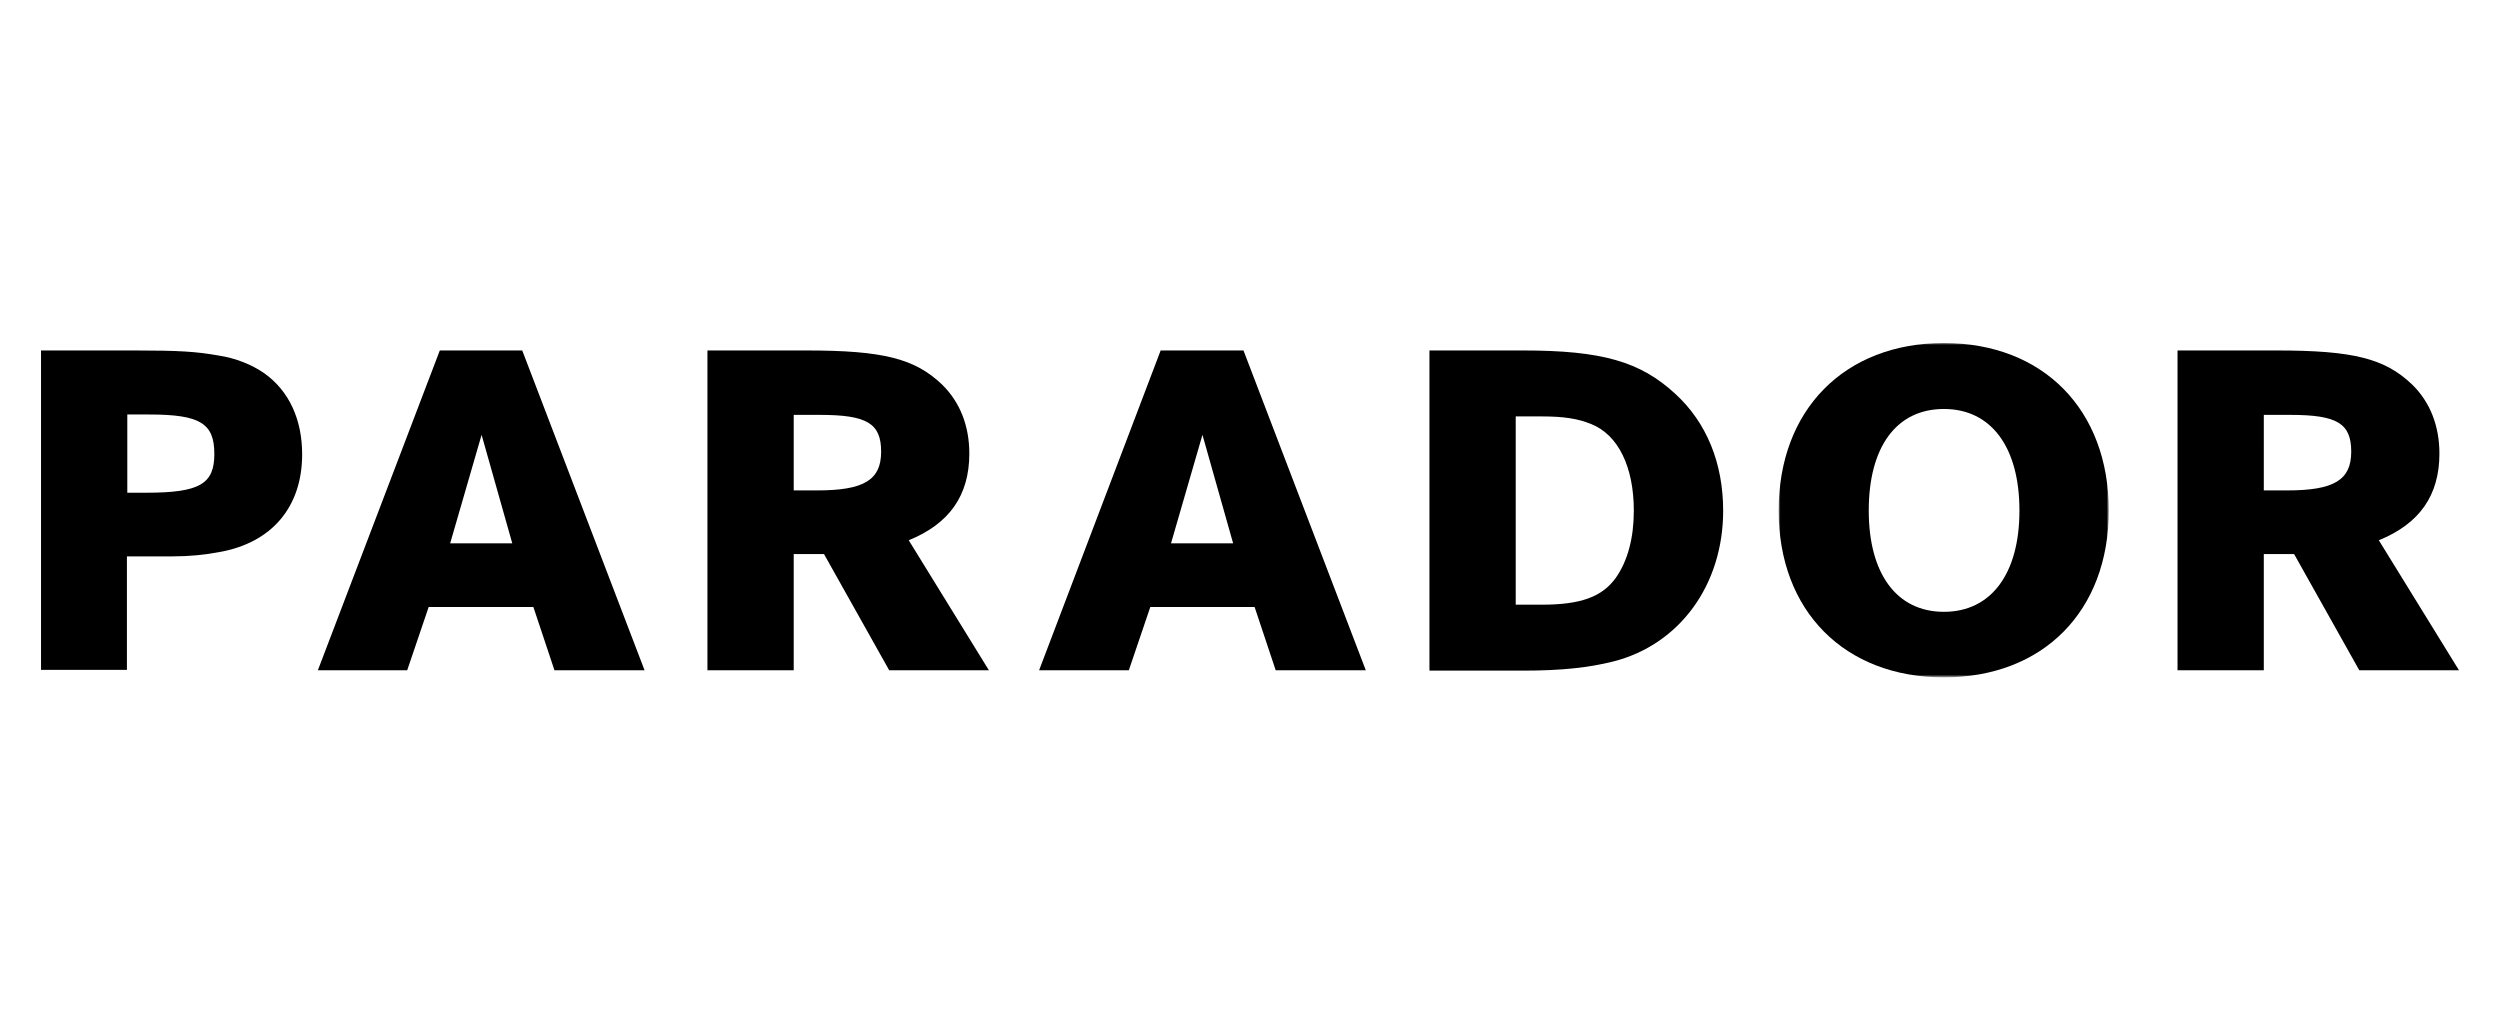
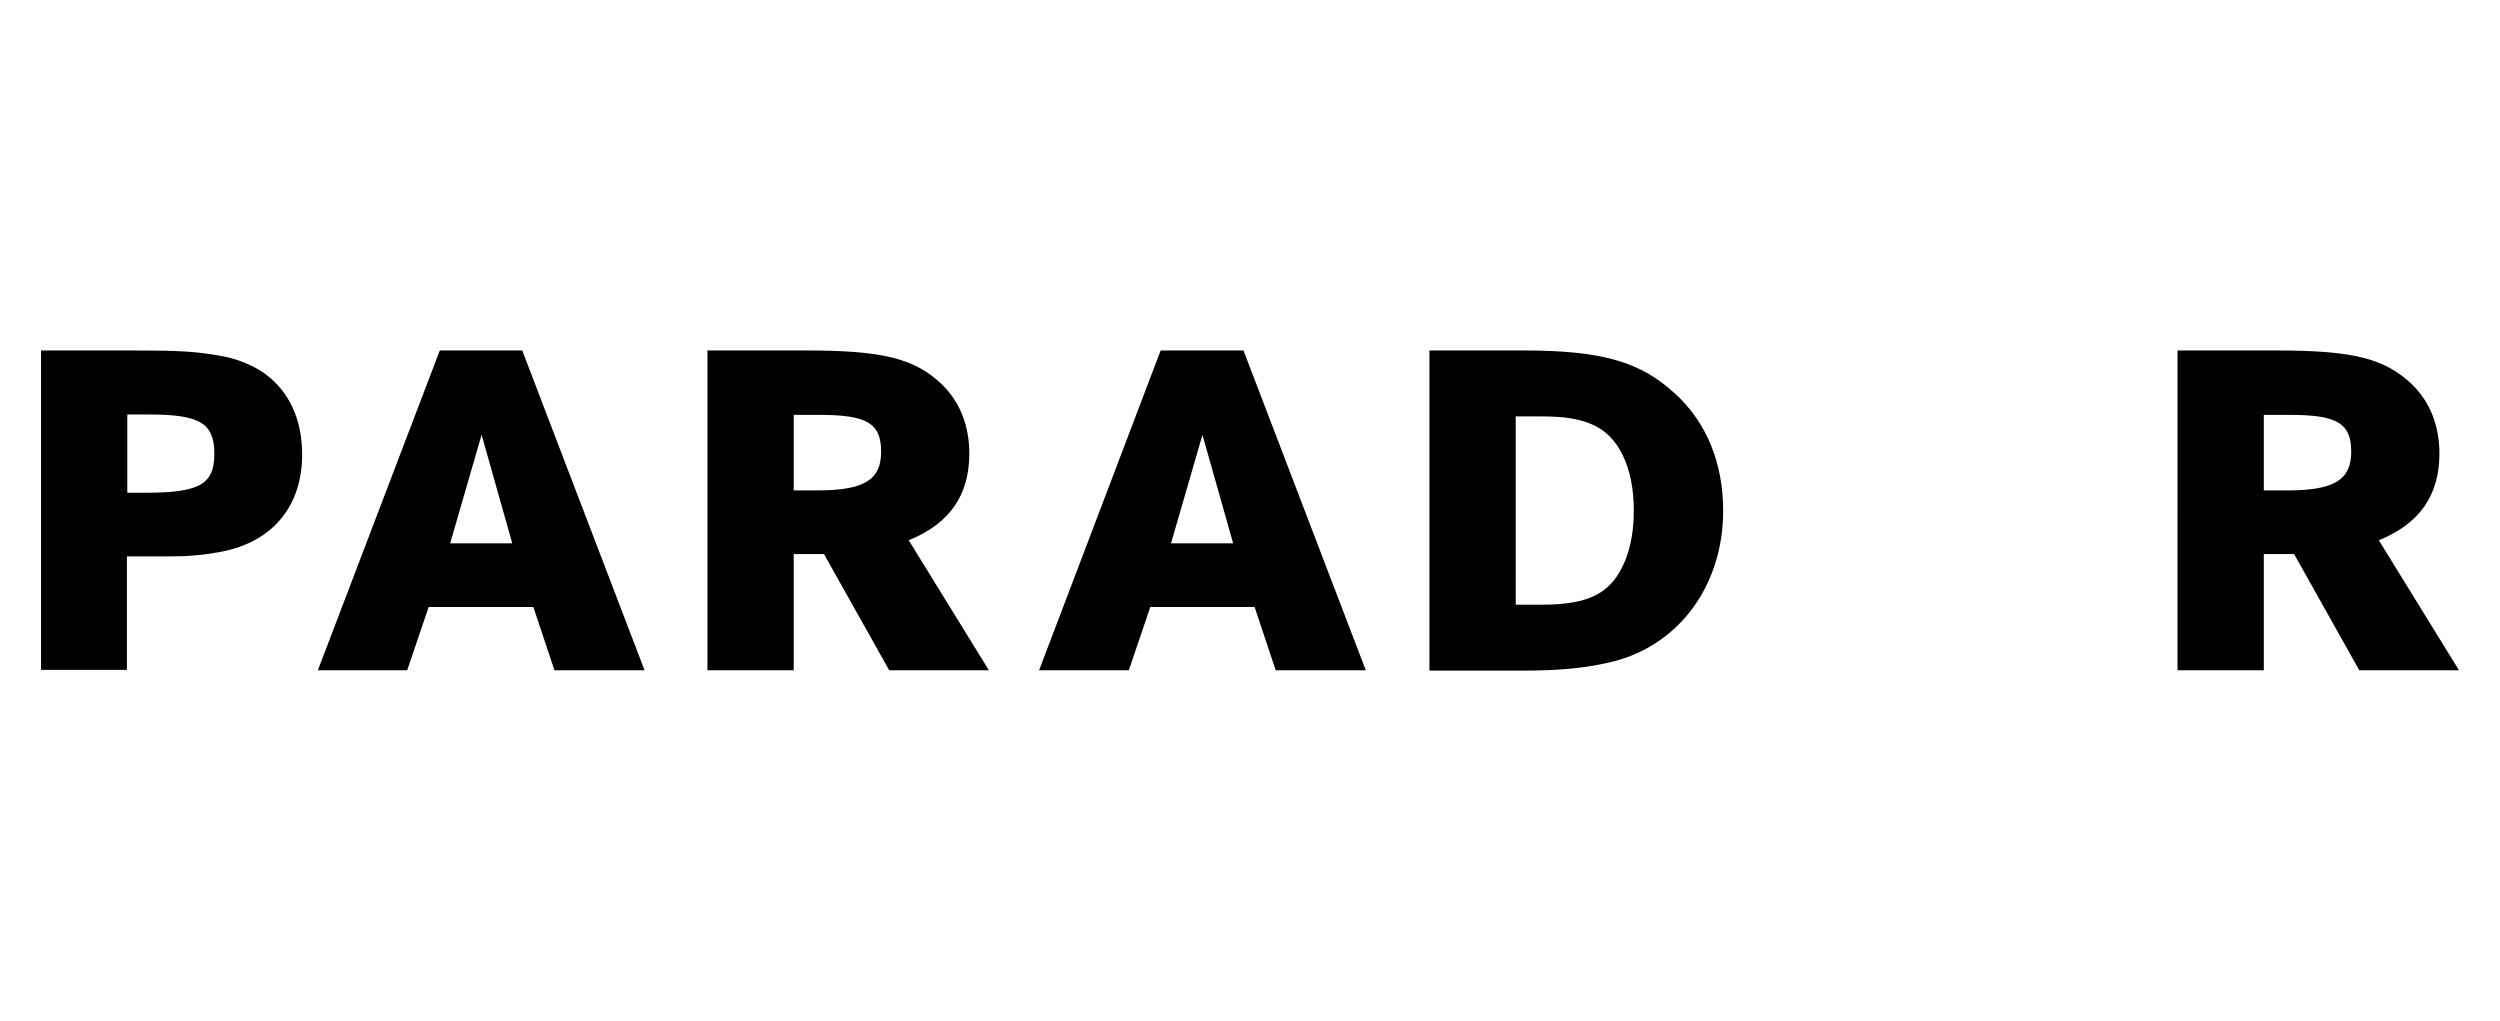
<svg xmlns="http://www.w3.org/2000/svg" version="1.1" id="layer" x="0px" y="0px" viewBox="0 0 652 266.2" style="enable-background:new 0 0 652 266.2;" xml:space="preserve">
  <style type="text/css">
	.st0{fill-rule:evenodd;clip-rule:evenodd;}
	.st1{filter:url(#Adobe_OpacityMaskFilter);}
	.st2{fill-rule:evenodd;clip-rule:evenodd;fill:#FFFFFF;}
	.st3{mask:url(#b_00000016039081605635365170000000408079722300018329_);fill-rule:evenodd;clip-rule:evenodd;}
</style>
  <g>
-     <path class="st0" d="M114.7,91.4l-31.8,83.4h23.3l5.6-16.5h27.3l5.5,16.5h23.5l-31.9-83.4H114.7z M125.6,113.4l8,28.3h-16.2   C117.4,141.7,125.6,113.4,125.6,113.4z M10.7,91.4h24.4c11.8,0,16,0.3,21.8,1.3c4.6,0.7,8.8,2.4,12.1,4.7c6.4,4.6,9.8,12,9.8,21.1   c0,13.7-7.9,23.1-21.7,25.5c-3.7,0.7-7.7,1.1-12,1.1h-12v29.6H10.7V91.4L10.7,91.4z M33.2,128.5h5c13.9,0,17.7-2.3,17.7-10.1   c0-8-3.7-10.3-17-10.3h-5.7V128.5z" />
+     <path class="st0" d="M114.7,91.4l-31.8,83.4h23.3l5.6-16.5h27.3l5.5,16.5h23.5l-31.9-83.4H114.7z M125.6,113.4l8,28.3h-16.2   C117.4,141.7,125.6,113.4,125.6,113.4z M10.7,91.4h24.4c11.8,0,16,0.3,21.8,1.3c4.6,0.7,8.8,2.4,12.1,4.7c6.4,4.6,9.8,12,9.8,21.1   c0,13.7-7.9,23.1-21.7,25.5c-3.7,0.7-7.7,1.1-12,1.1h-12v29.6H10.7V91.4L10.7,91.4M33.2,128.5h5c13.9,0,17.7-2.3,17.7-10.1   c0-8-3.7-10.3-17-10.3h-5.7V128.5z" />
    <g transform="translate(90.77 -.338)">
      <defs>
        <filter id="Adobe_OpacityMaskFilter" filterUnits="userSpaceOnUse" x="373.1" y="89.8" width="86.2" height="87.2">
          <feColorMatrix type="matrix" values="1 0 0 0 0  0 1 0 0 0  0 0 1 0 0  0 0 0 1 0" />
        </filter>
      </defs>
      <mask maskUnits="userSpaceOnUse" x="373.1" y="89.8" width="86.2" height="87.2" id="b_00000016039081605635365170000000408079722300018329_">
        <g class="st1">
-           <path id="a_00000083081196688190415740000014134238646560624811_" class="st2" d="M373.1,89.8h86.2V177h-86.2V89.8z" />
-         </g>
+           </g>
      </mask>
      <path class="st3" d="M373.1,133.5c0-26.3,17.2-43.7,43.1-43.7c25.9,0,43,17.4,43,43.7c0,26.2-17.1,43.5-43,43.5    C390.3,177,373.1,159.7,373.1,133.5 M396.6,133.5c0,16.5,7.3,26.4,19.6,26.4c12.3,0,19.7-9.9,19.7-26.4c0-16.6-7.4-26.5-19.7-26.5    C403.8,107,396.6,116.9,396.6,133.5" />
    </g>
    <path class="st0" d="M567.9,91.4h25.8c20.1,0,28.3,2.1,35.4,8.9c4.7,4.6,7.1,10.8,7.1,18c0,10.9-5.2,18.3-15.8,22.6l20.9,33.9h-26   l-17-30.3h-7.9v30.3h-22.5V91.4L567.9,91.4z M590.4,127.9h6.1c12.2,0,16.7-2.7,16.7-10.1c0-7.4-3.7-9.6-15.9-9.6h-6.9V127.9   L590.4,127.9z M184.5,91.4h25.8c20,0,28.3,2.1,35.4,8.9c4.7,4.6,7.1,10.8,7.1,18c0,10.9-5.2,18.3-15.8,22.6l20.9,33.9h-26l-17-30.3   H207v30.3h-22.5L184.5,91.4L184.5,91.4z M207,127.9h6.1c12.2,0,16.7-2.7,16.7-10.1c0-7.4-3.7-9.6-16-9.6H207L207,127.9L207,127.9z    M372.8,91.4h24.4c20.6,0,30.6,2.9,39.7,11.3c8.2,7.5,12.5,18.1,12.5,30.5c0,19.4-11.4,34.9-28.6,39.3c-6.4,1.6-13.4,2.4-23.6,2.4   h-24.4V91.4L372.8,91.4z M395.3,157.7h6.8c10.1,0,15.7-2,19.3-7c3.1-4.4,4.7-10.4,4.7-17.5c0-11.5-4.1-19.8-11.1-22.6   c-3.4-1.4-7.1-2-12.9-2h-6.8C395.3,108.5,395.3,157.7,395.3,157.7z M302.7,91.4h21.6l31.9,83.4h-23.5l-5.5-16.5H300l-5.6,16.5H271   L302.7,91.4L302.7,91.4z M321.6,141.7l-8-28.3l-8.2,28.3H321.6z" />
  </g>
</svg>